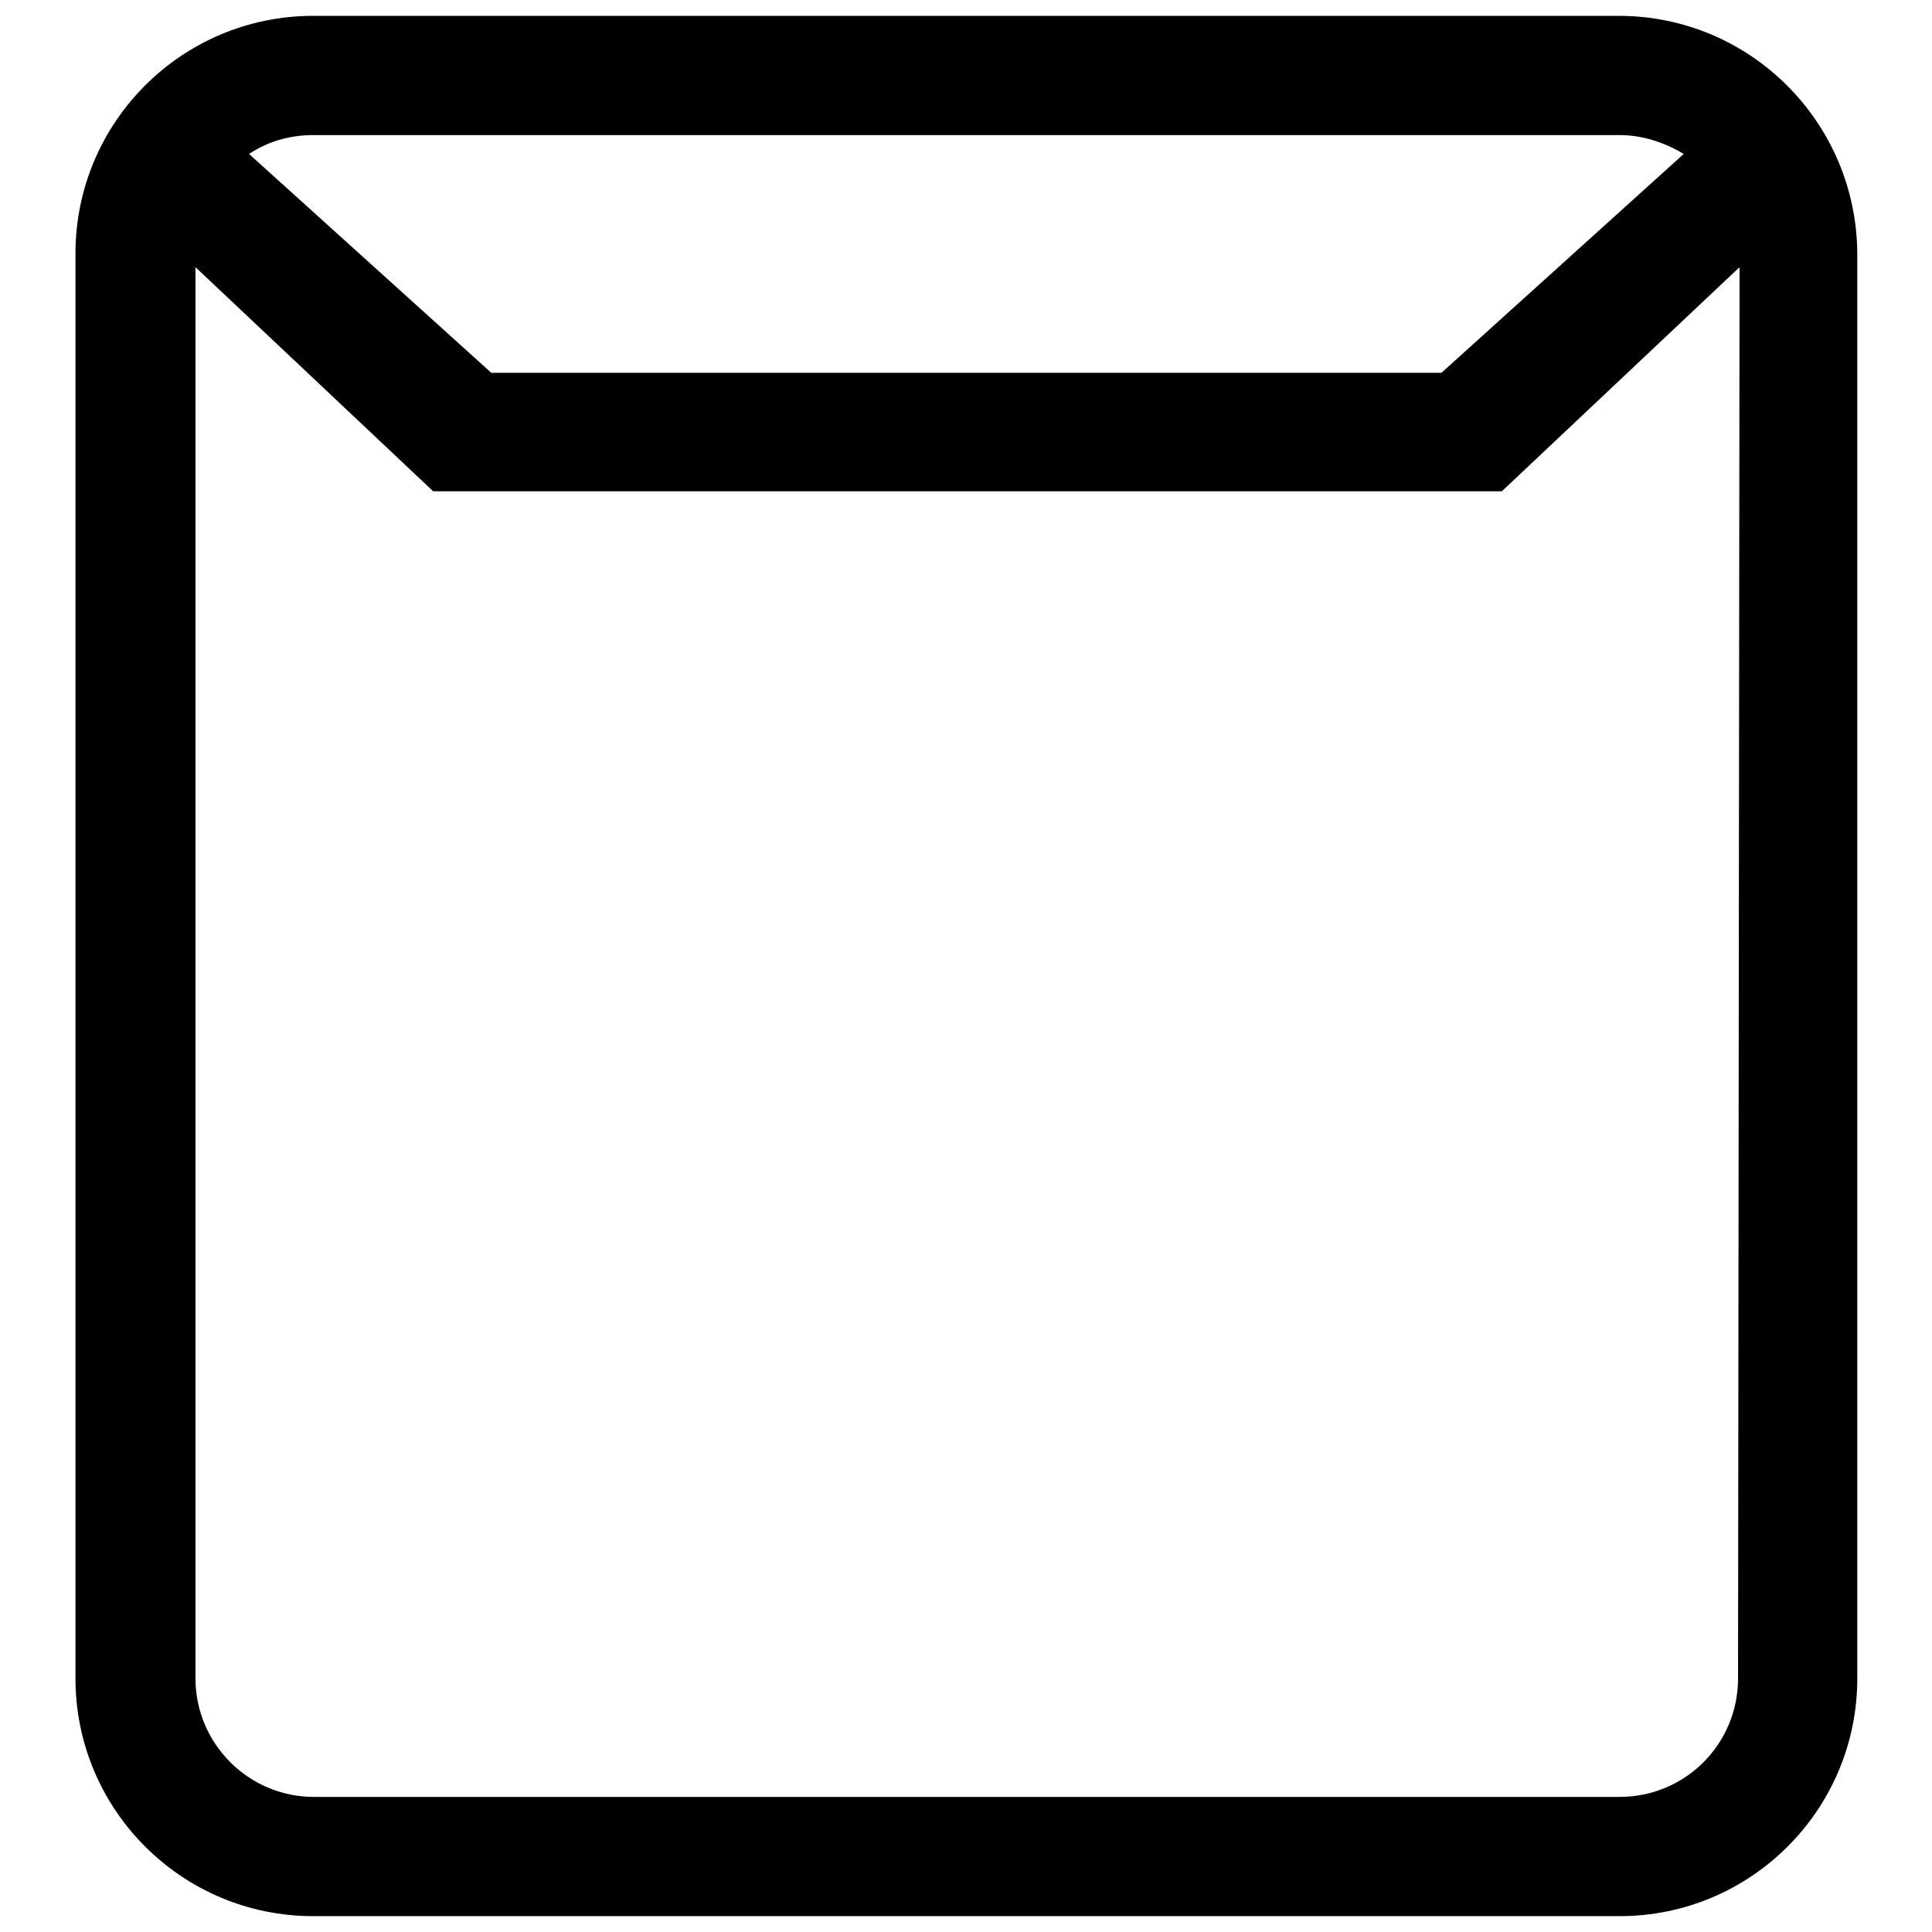
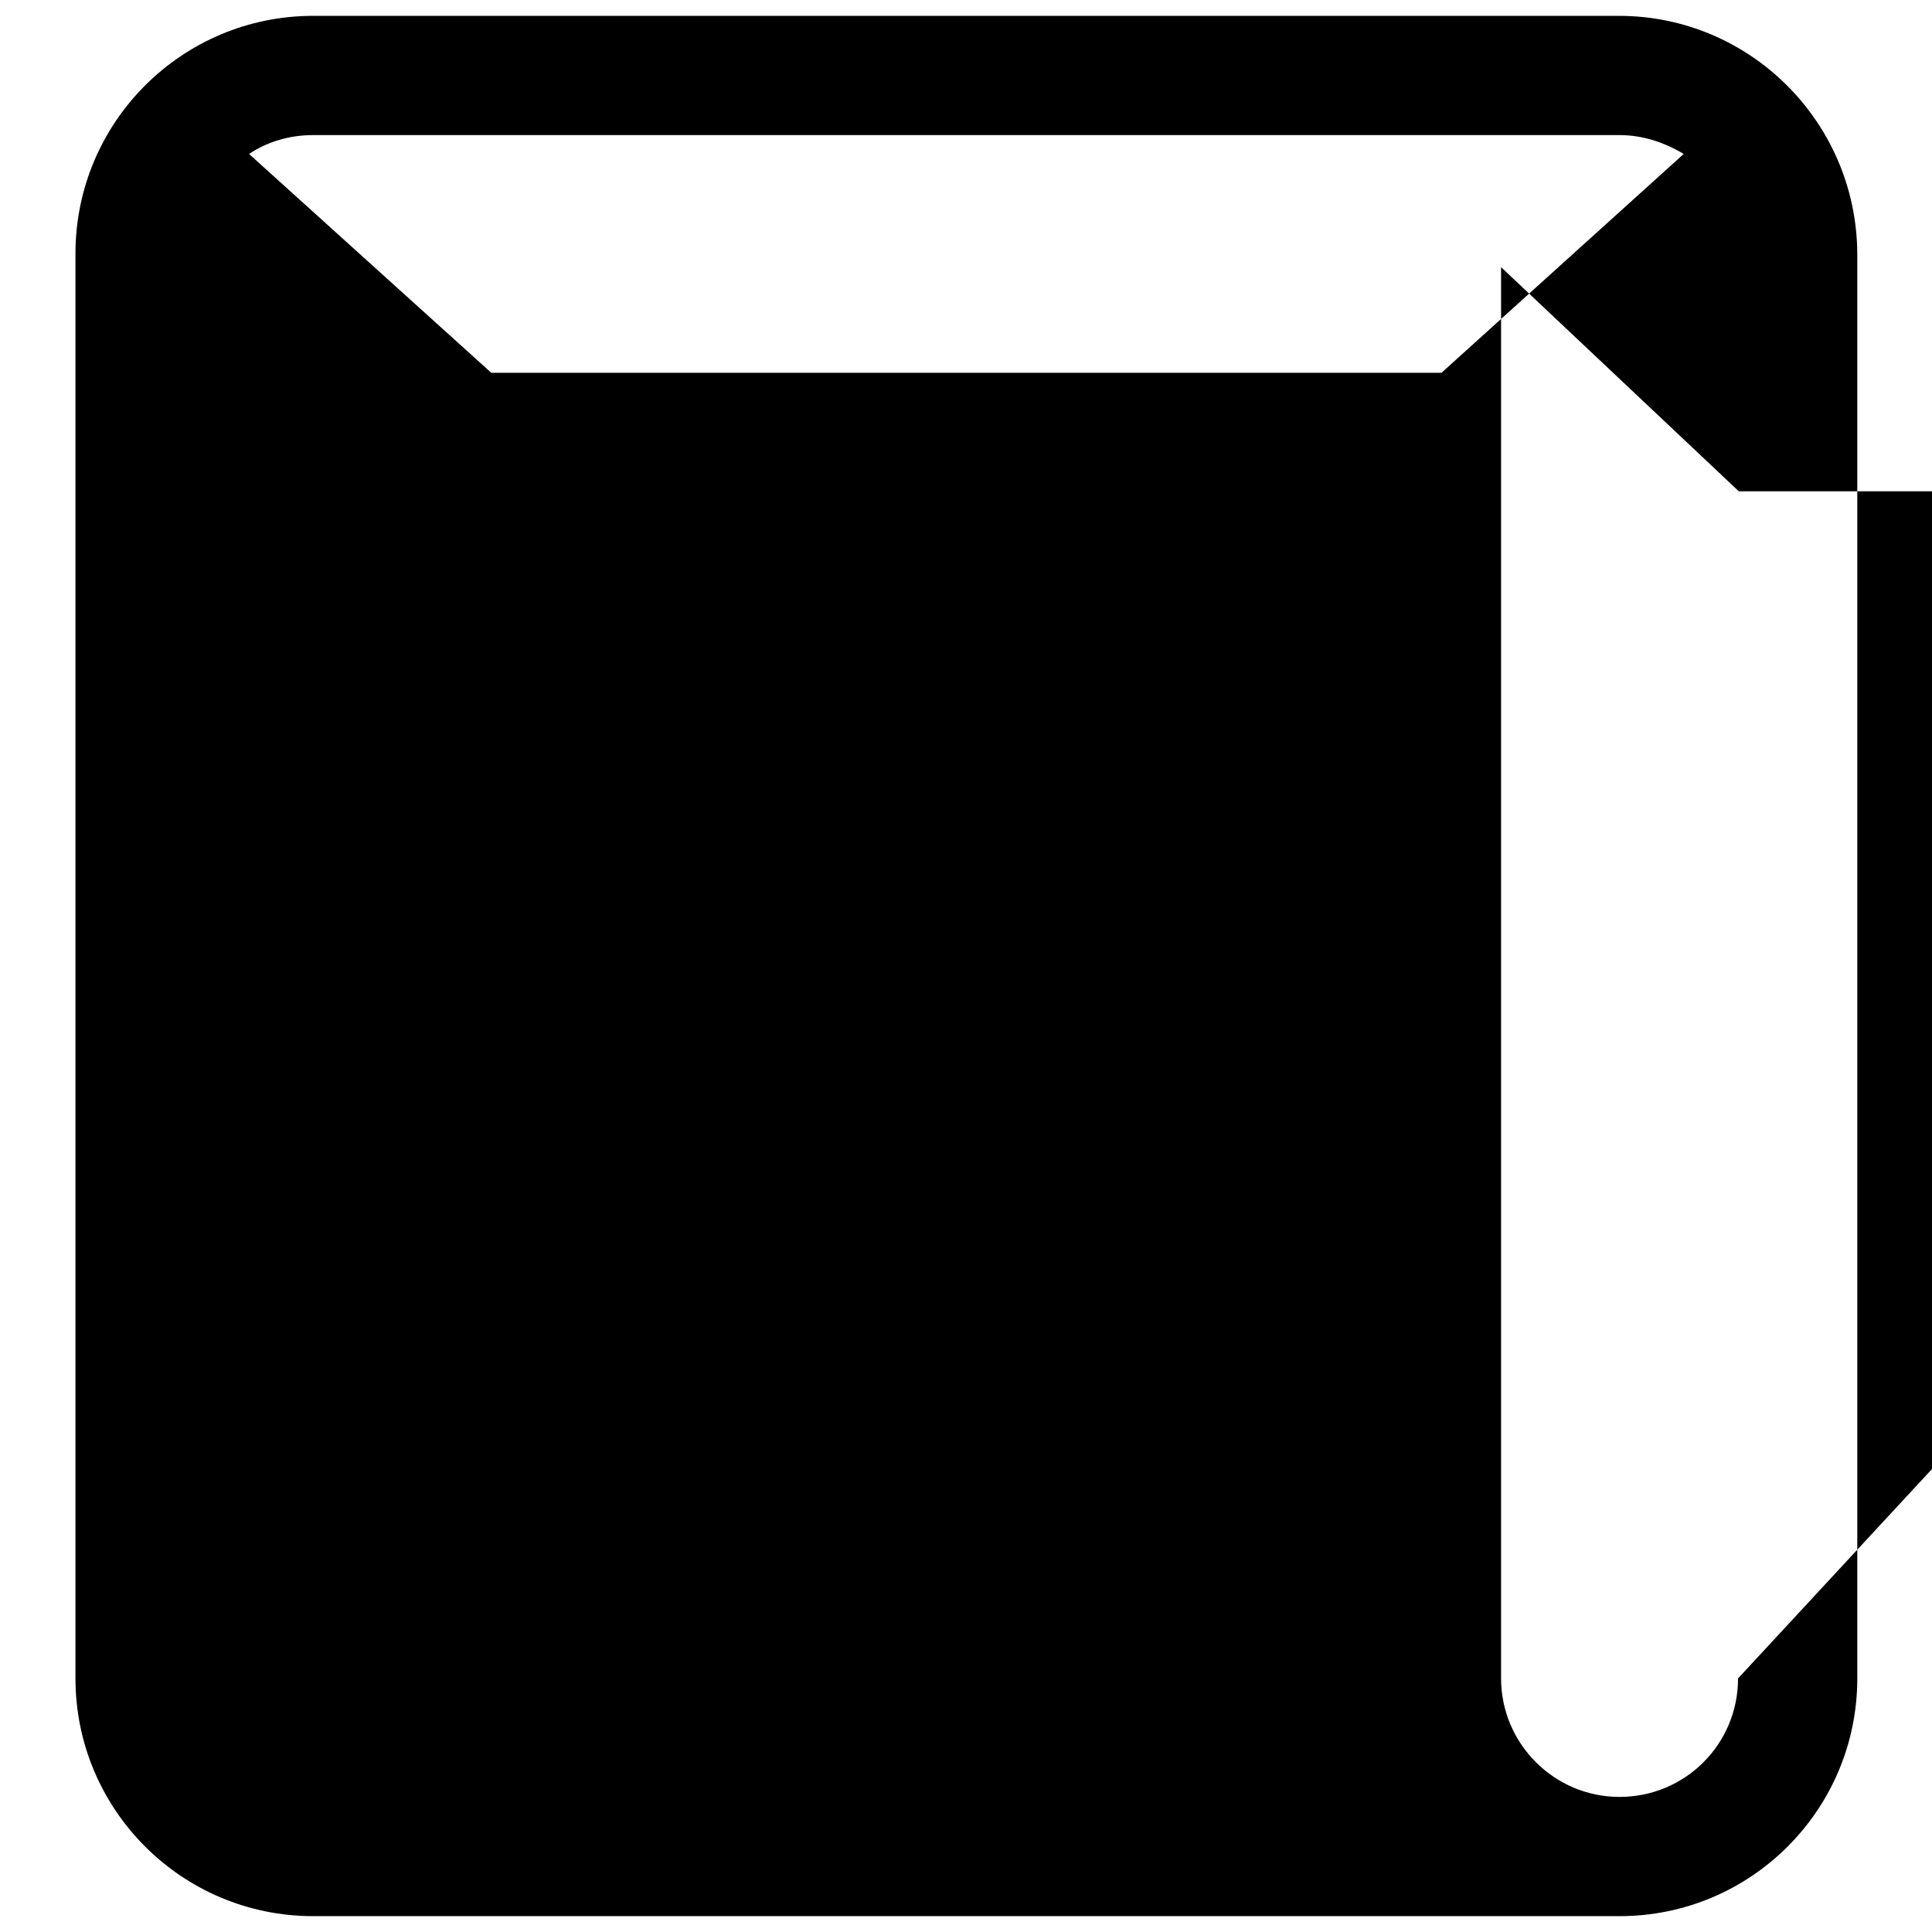
<svg xmlns="http://www.w3.org/2000/svg" version="1.1" x="0px" y="0px" viewBox="0 0 256 256" enable-background="new 0 0 256 256" xml:space="preserve">
  <g>
    <g>
-       <path fill="#000000" d="M214.5,2.1H41.5C24.1,2.1,10,16.2,10,33.6v188.8c0,17.4,14.1,31.5,31.5,31.5h173.1c17.4,0,31.5-14.1,31.5-31.5V33.6C246,16.2,231.9,2.1,214.5,2.1z M41.5,17.9h173.1c3.1,0,6,1,8.5,2.5L191,49.4H65.1L33,20.4C35.4,18.8,38.3,17.9,41.5,17.9z M230.3,222.4c0,8.7-7,15.7-15.7,15.7h-173c-8.7,0-15.7-7.1-15.7-15.7v-187l31.5,29.7h141.6l31.5-29.7L230.3,222.4L230.3,222.4z" />
+       <path fill="#000000" d="M214.5,2.1H41.5C24.1,2.1,10,16.2,10,33.6v188.8c0,17.4,14.1,31.5,31.5,31.5h173.1c17.4,0,31.5-14.1,31.5-31.5V33.6C246,16.2,231.9,2.1,214.5,2.1z M41.5,17.9h173.1c3.1,0,6,1,8.5,2.5L191,49.4H65.1L33,20.4C35.4,18.8,38.3,17.9,41.5,17.9z M230.3,222.4c0,8.7-7,15.7-15.7,15.7c-8.7,0-15.7-7.1-15.7-15.7v-187l31.5,29.7h141.6l31.5-29.7L230.3,222.4L230.3,222.4z" />
    </g>
  </g>
</svg>